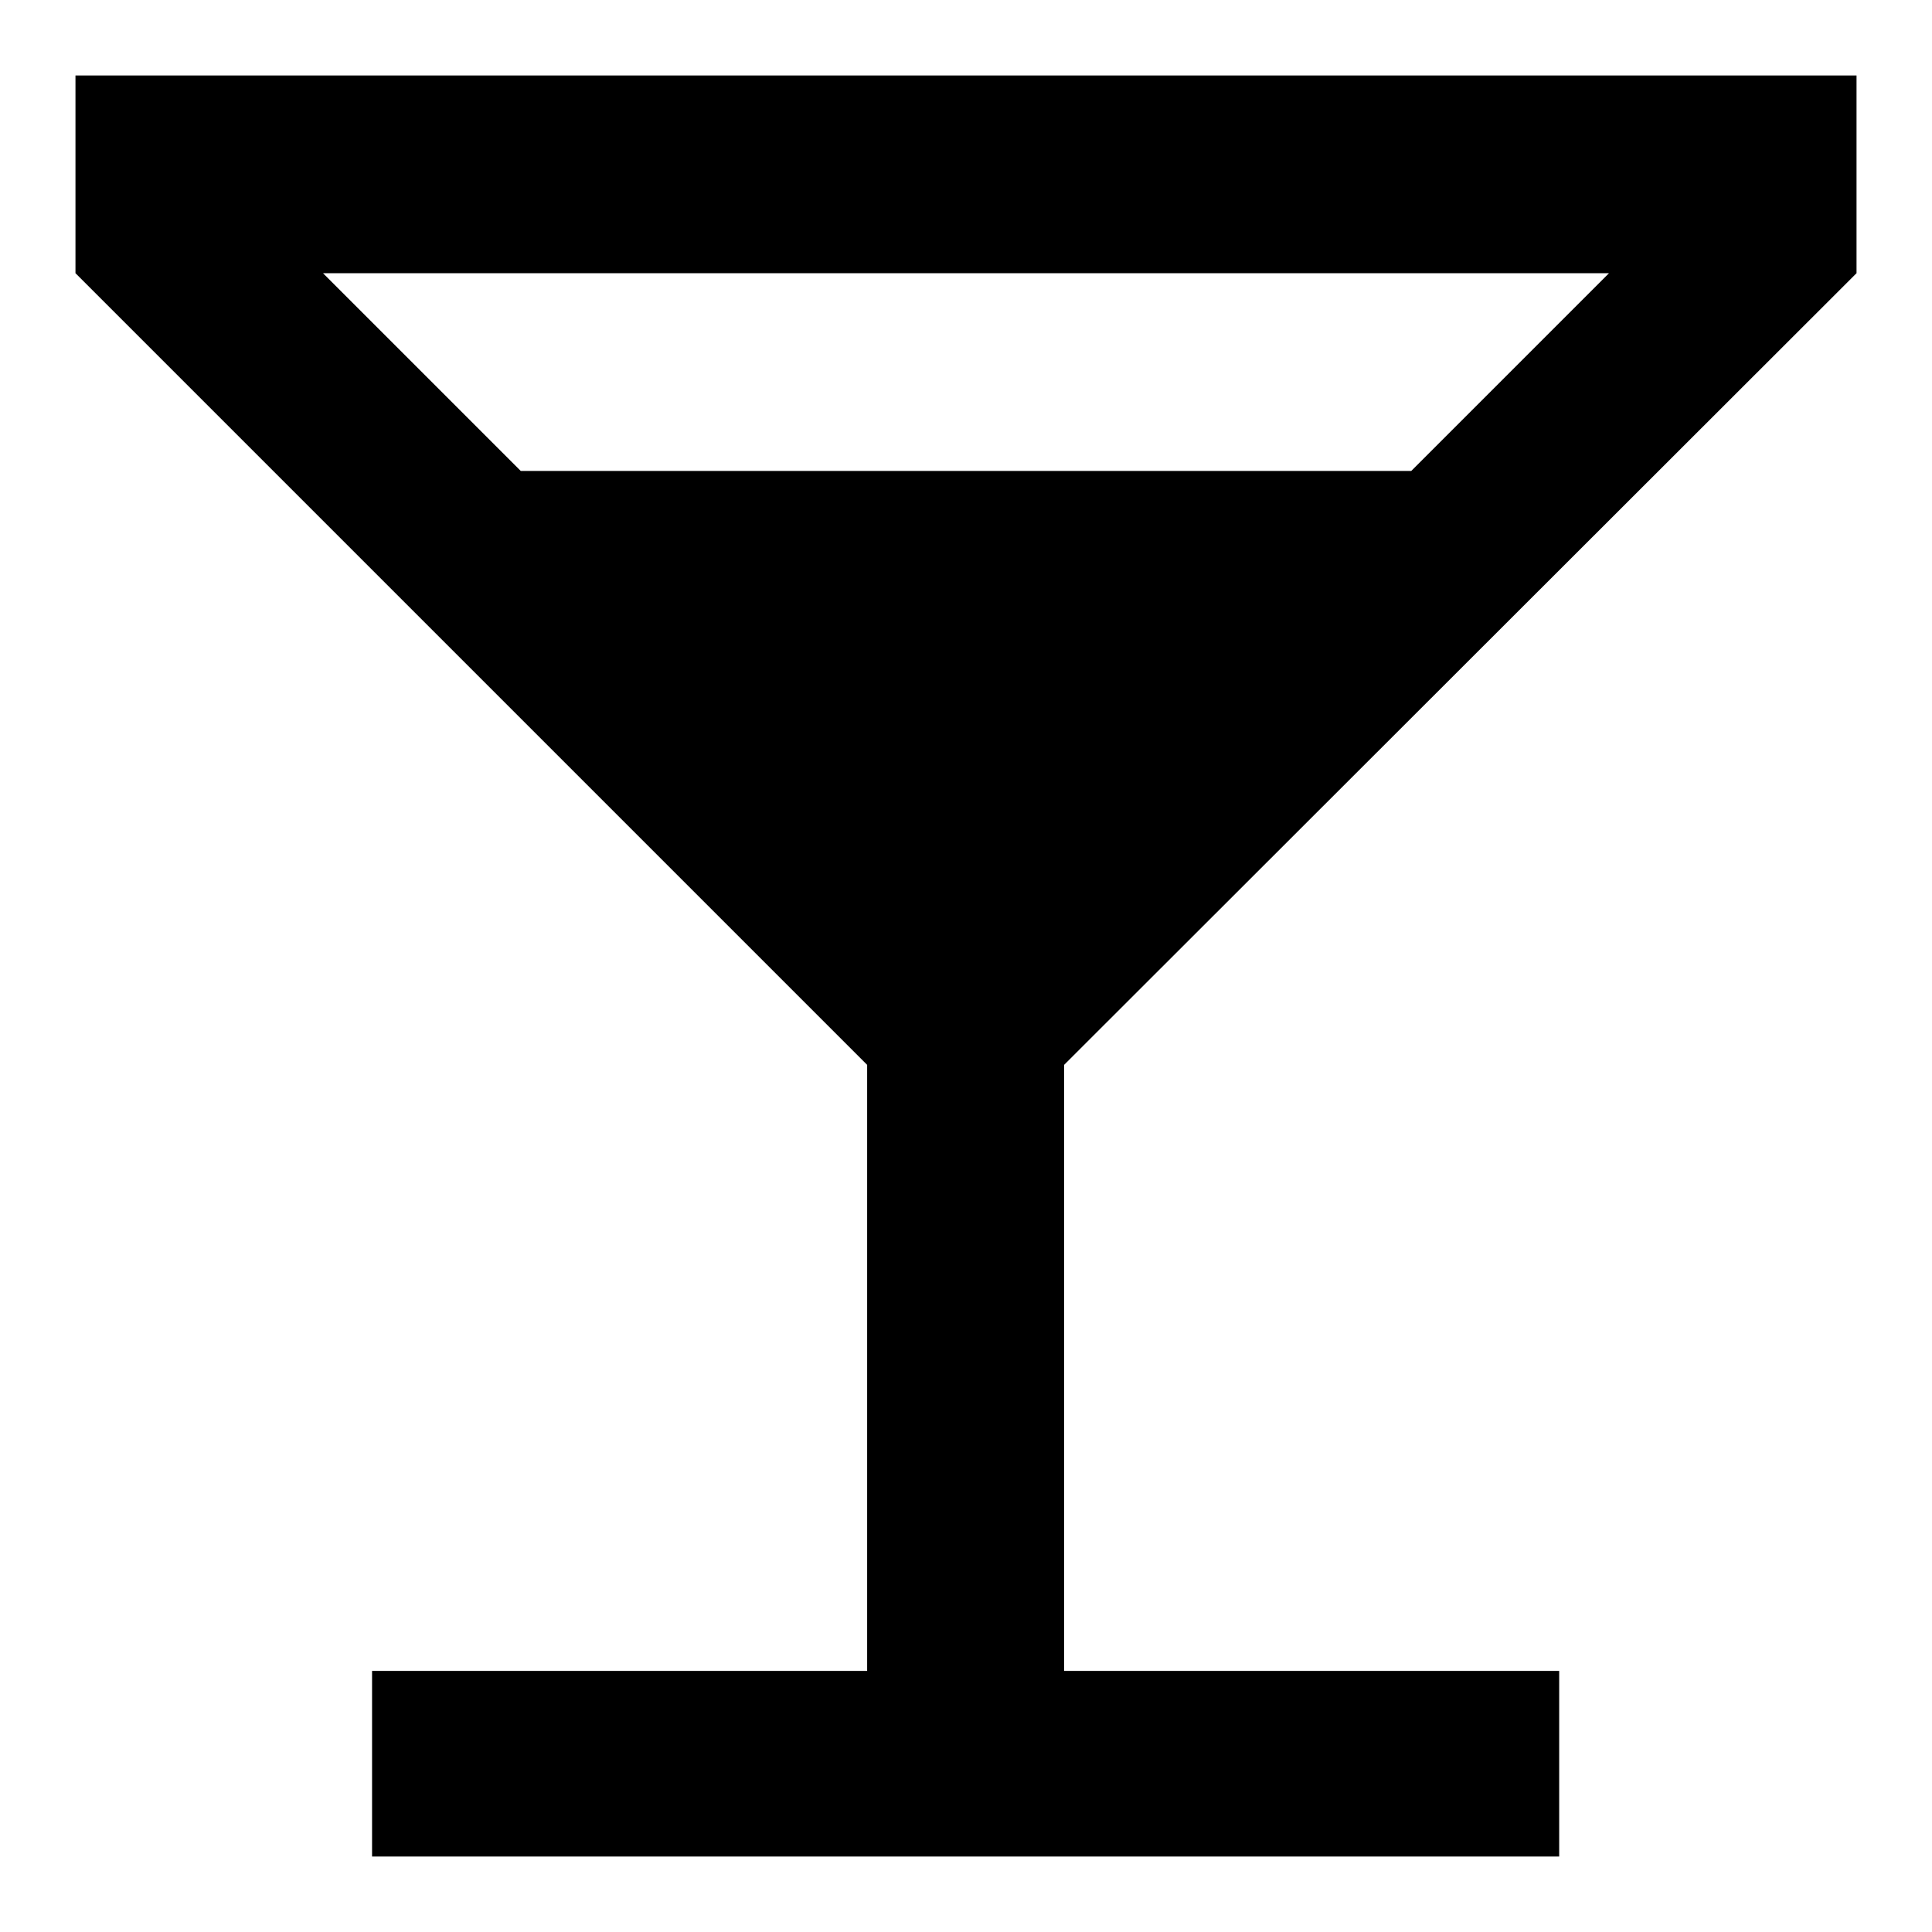
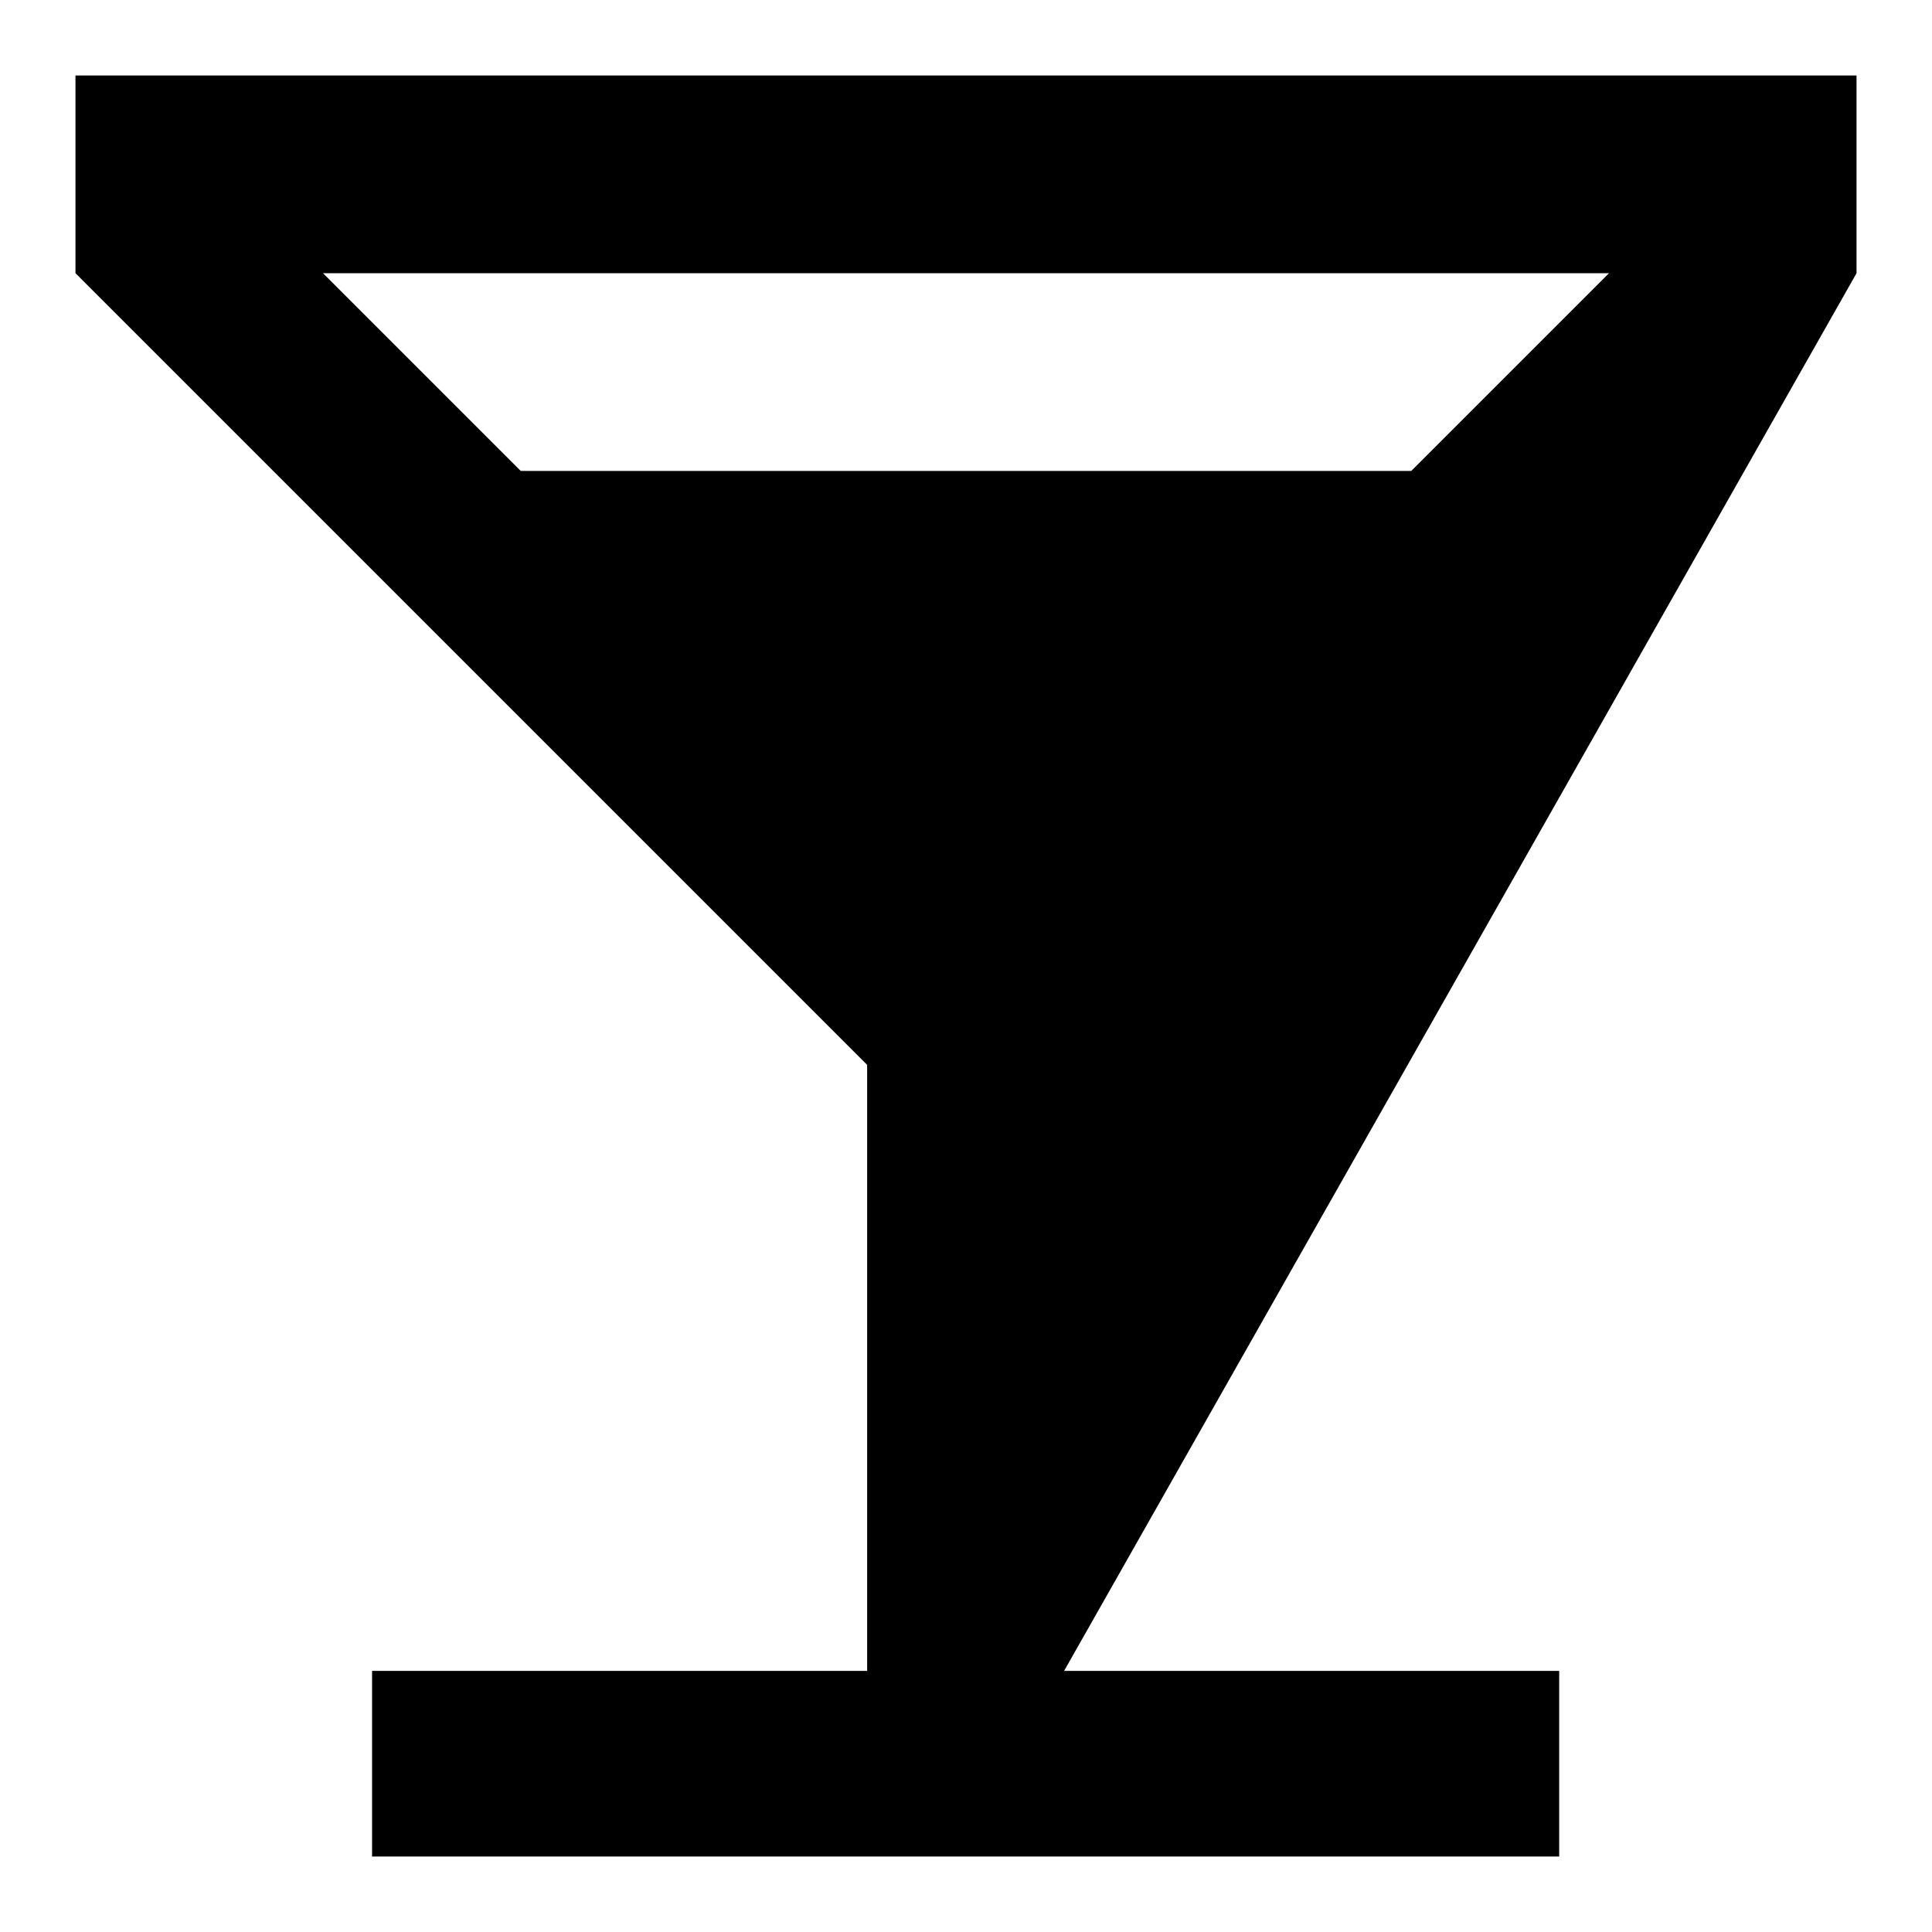
<svg xmlns="http://www.w3.org/2000/svg" version="1.1" x="0px" y="0px" viewBox="0 0 256 256" enable-background="new 0 0 256 256" xml:space="preserve">
  <g>
-     <path fill="#000000" d="M114.9,141.1v80.3H49.3V246h157.3v-24.6h-65.6v-80.3L246,36.2V10H10v26.2L114.9,141.1z M69,62.4L42.8,36.2 h170.4L187,62.4H69z" />
+     <path fill="#000000" d="M114.9,141.1v80.3H49.3V246h157.3v-24.6h-65.6L246,36.2V10H10v26.2L114.9,141.1z M69,62.4L42.8,36.2 h170.4L187,62.4H69z" />
  </g>
</svg>